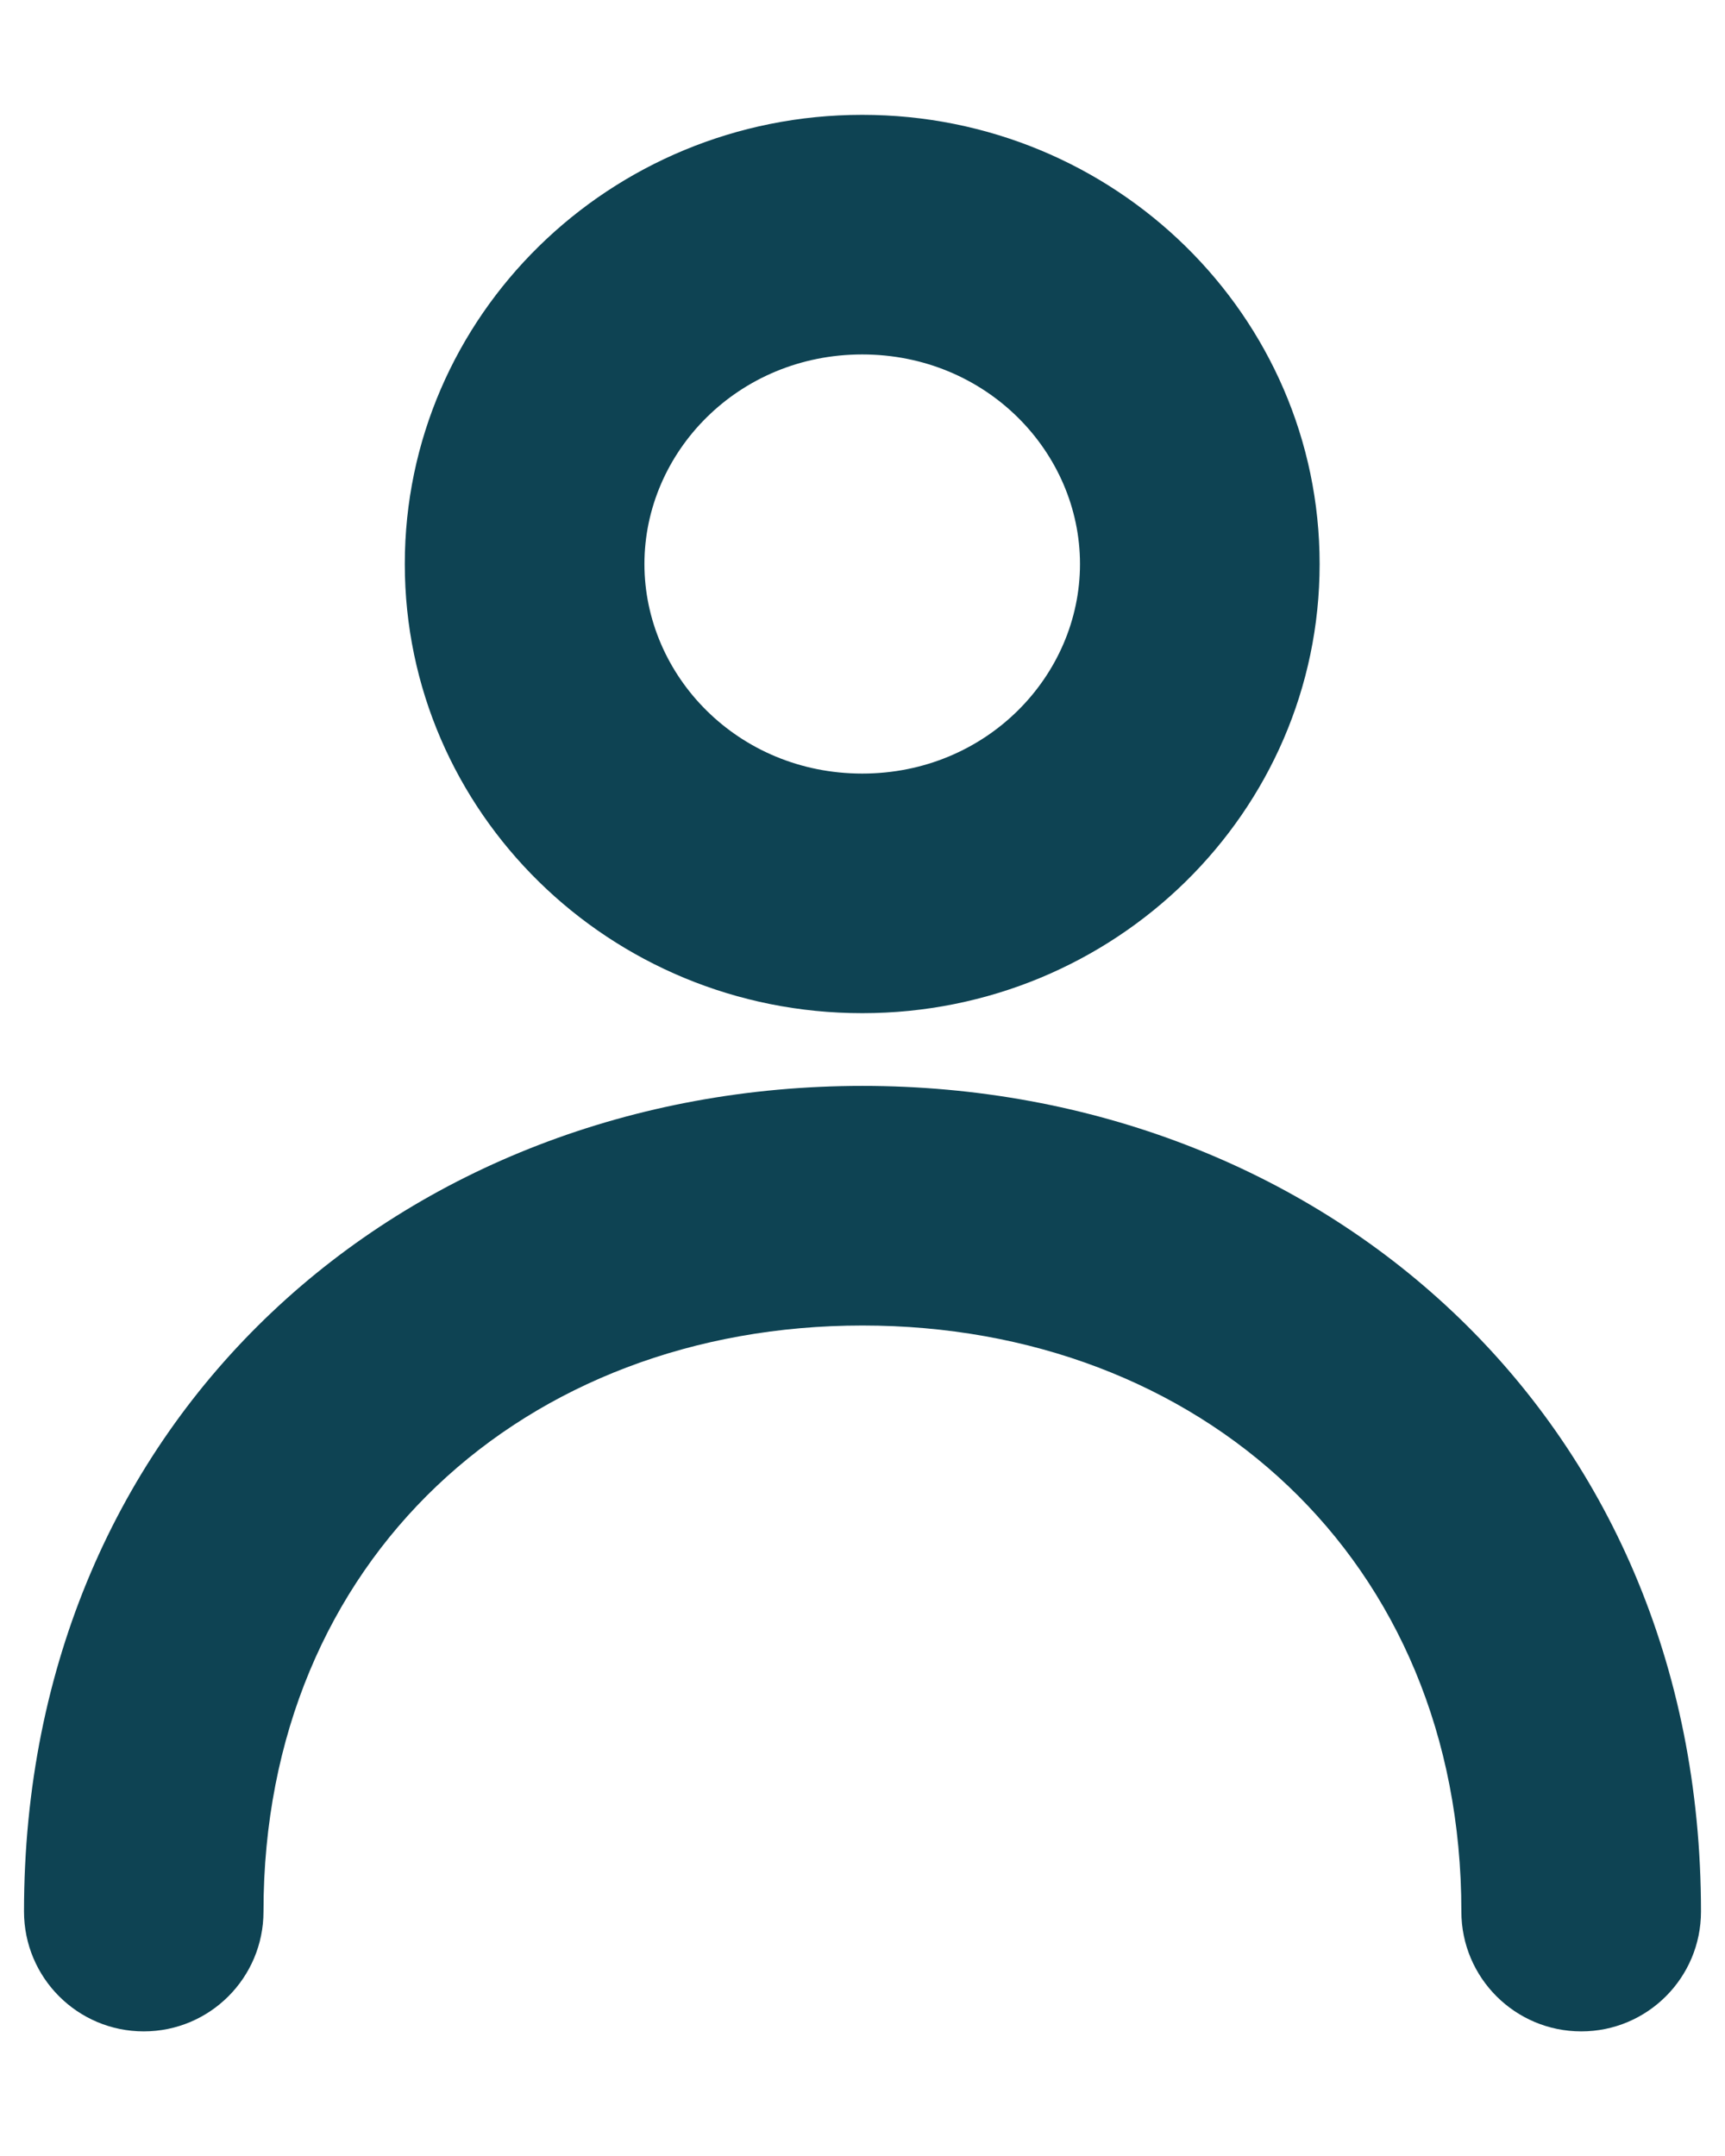
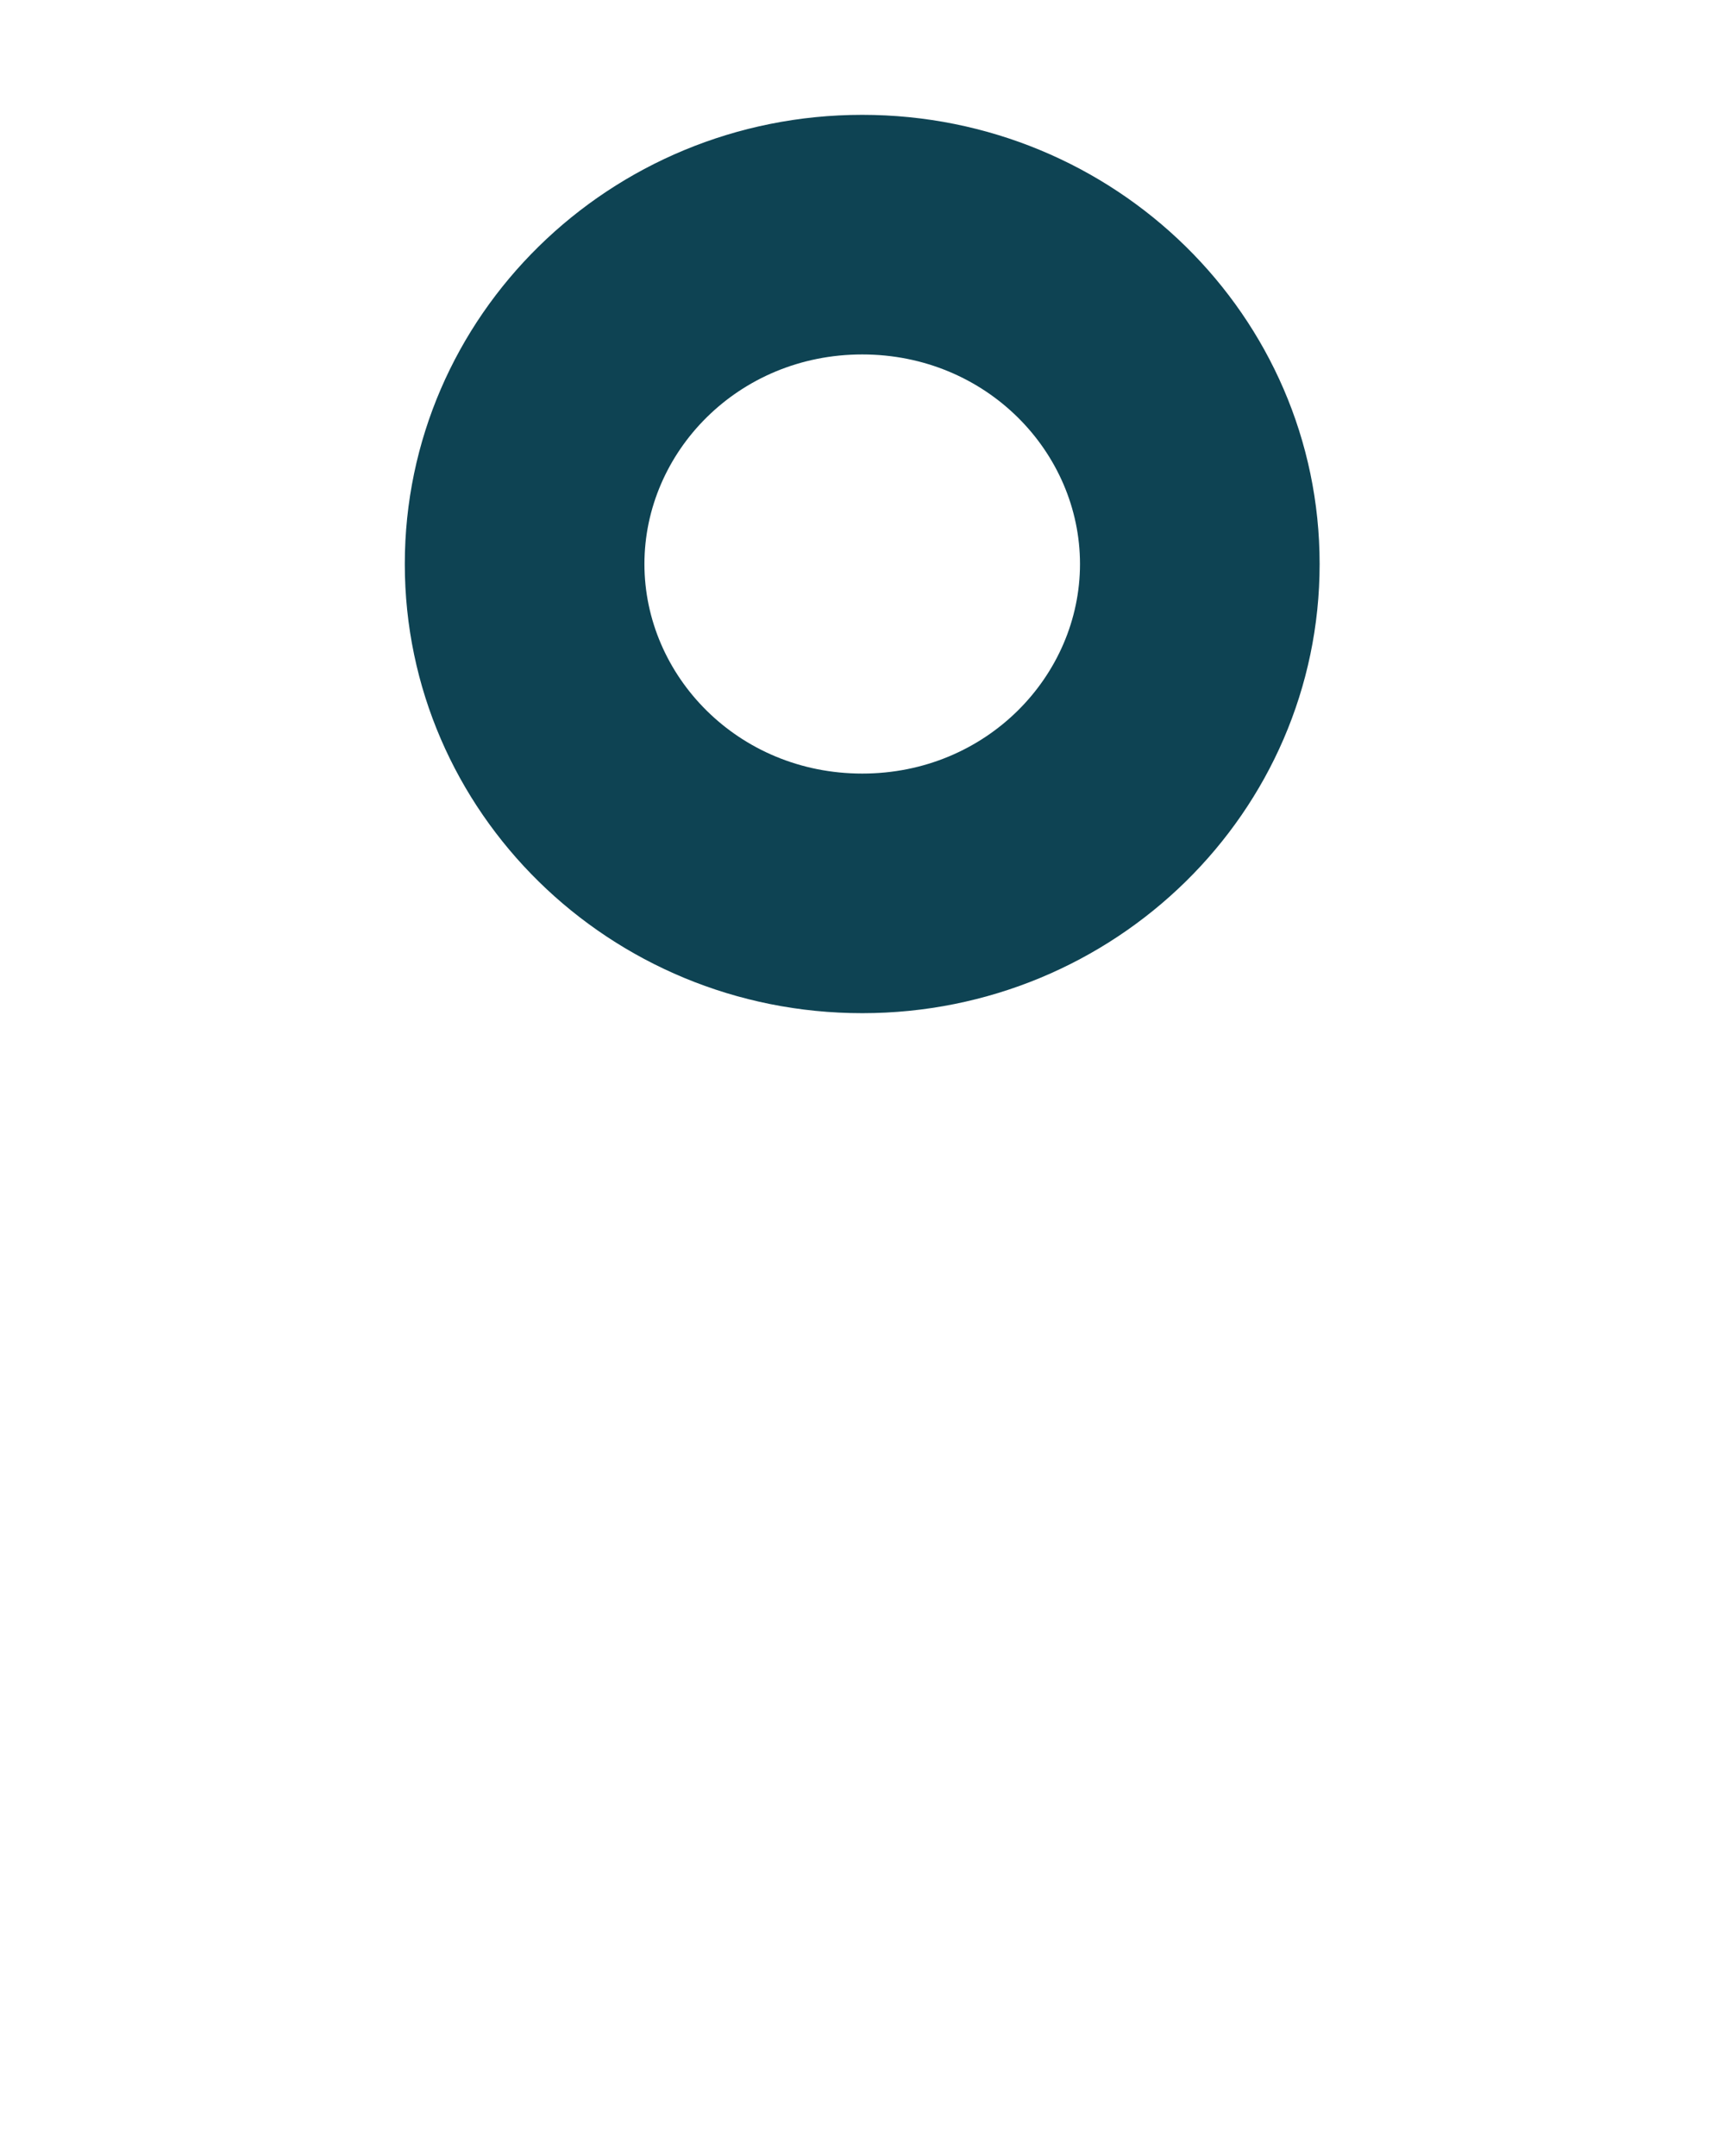
<svg xmlns="http://www.w3.org/2000/svg" width="12" height="15" viewBox="0 0 12 15" fill="none">
  <path fill-rule="evenodd" clip-rule="evenodd" d="M5.998 5.382C6.863 5.382 7.513 4.701 7.513 3.924C7.513 3.147 6.863 2.466 5.998 2.466C5.133 2.466 4.483 3.147 4.483 3.924C4.483 4.701 5.133 5.382 5.998 5.382ZM5.998 7.049C7.755 7.049 9.18 5.65 9.18 3.924C9.18 2.198 7.755 0.799 5.998 0.799C4.241 0.799 2.816 2.198 2.816 3.924C2.816 5.65 4.241 7.049 5.998 7.049Z" fill="#0E4353" />
-   <path fill-rule="evenodd" clip-rule="evenodd" d="M6 9.222C3.656 9.222 1.833 10.842 1.833 13.299C1.833 13.76 1.46 14.133 1 14.133C0.54 14.133 0.167 13.76 0.167 13.299C0.167 9.839 2.821 7.555 6 7.555C9.179 7.555 11.833 9.839 11.833 13.299C11.833 13.76 11.46 14.133 11 14.133C10.54 14.133 10.166 13.76 10.166 13.299C10.166 10.842 8.343 9.222 6 9.222Z" fill="#0E4353" />
</svg>